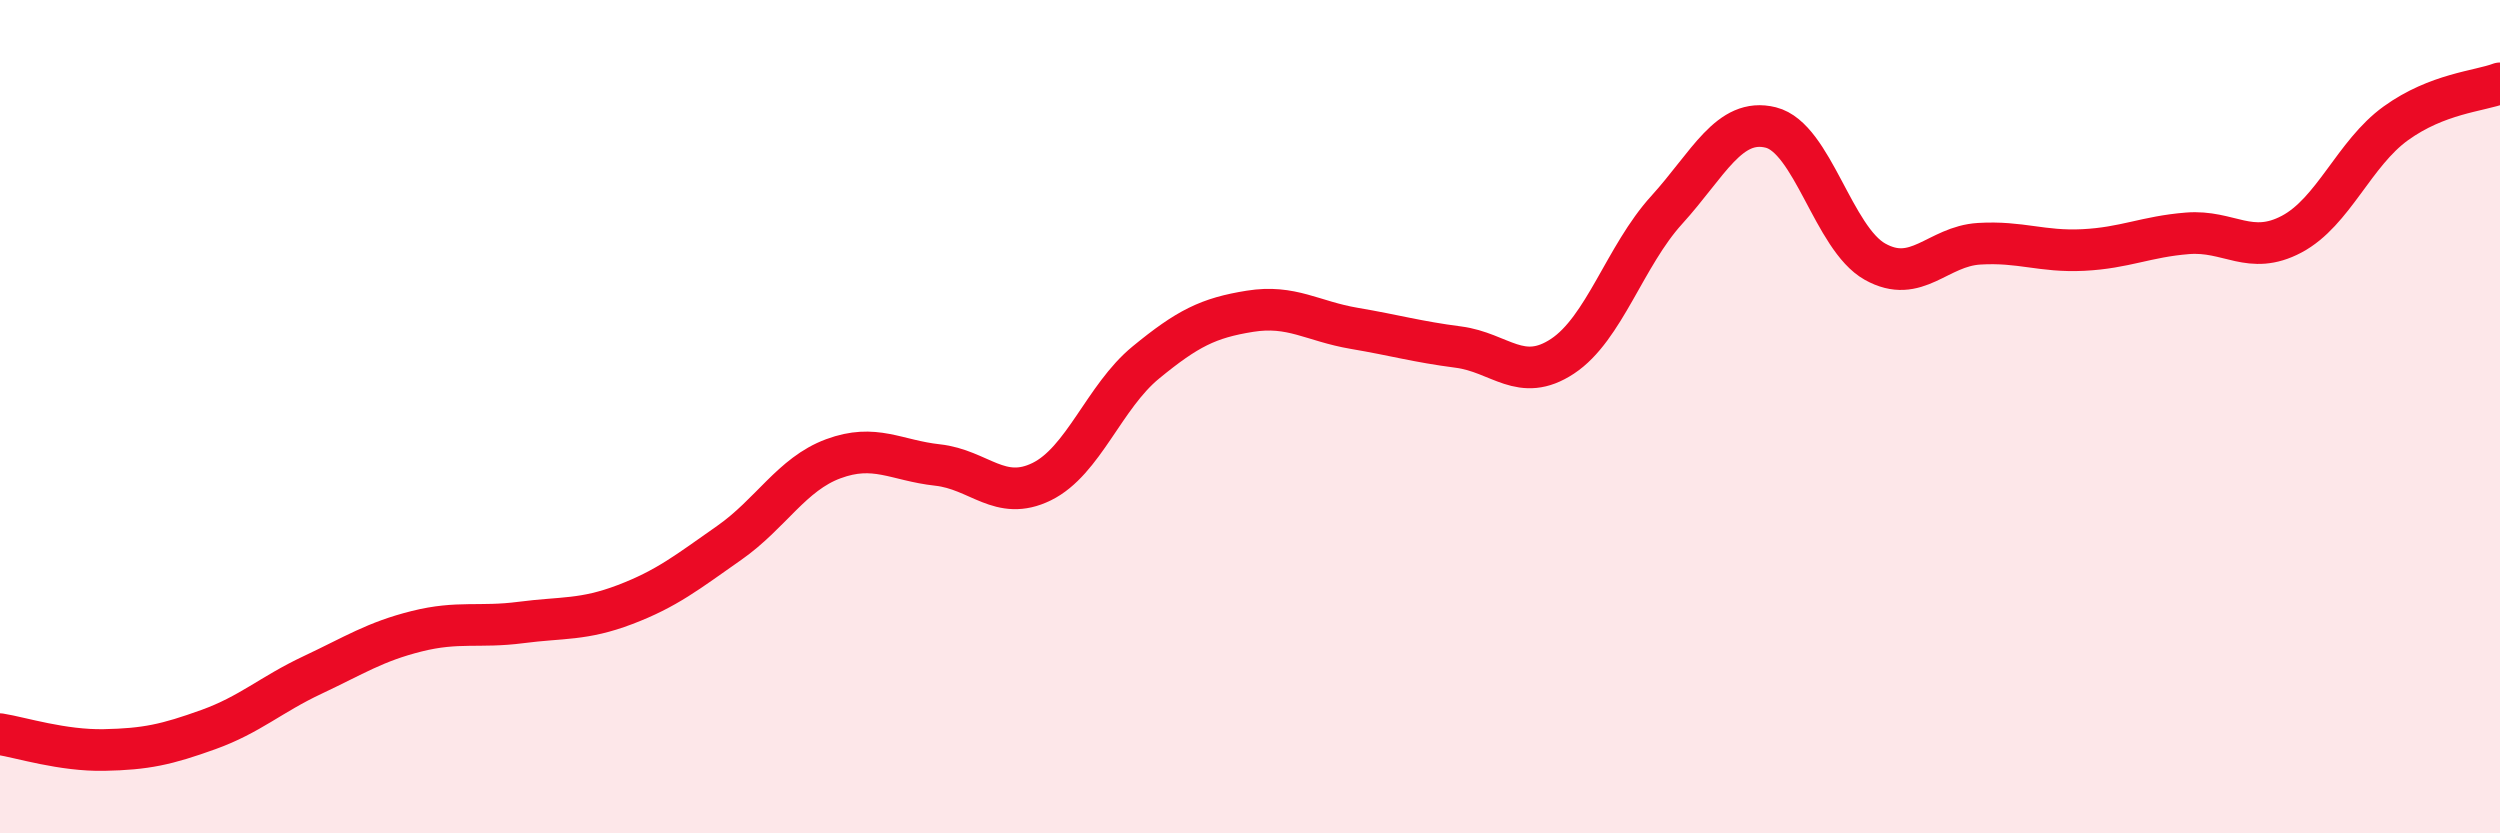
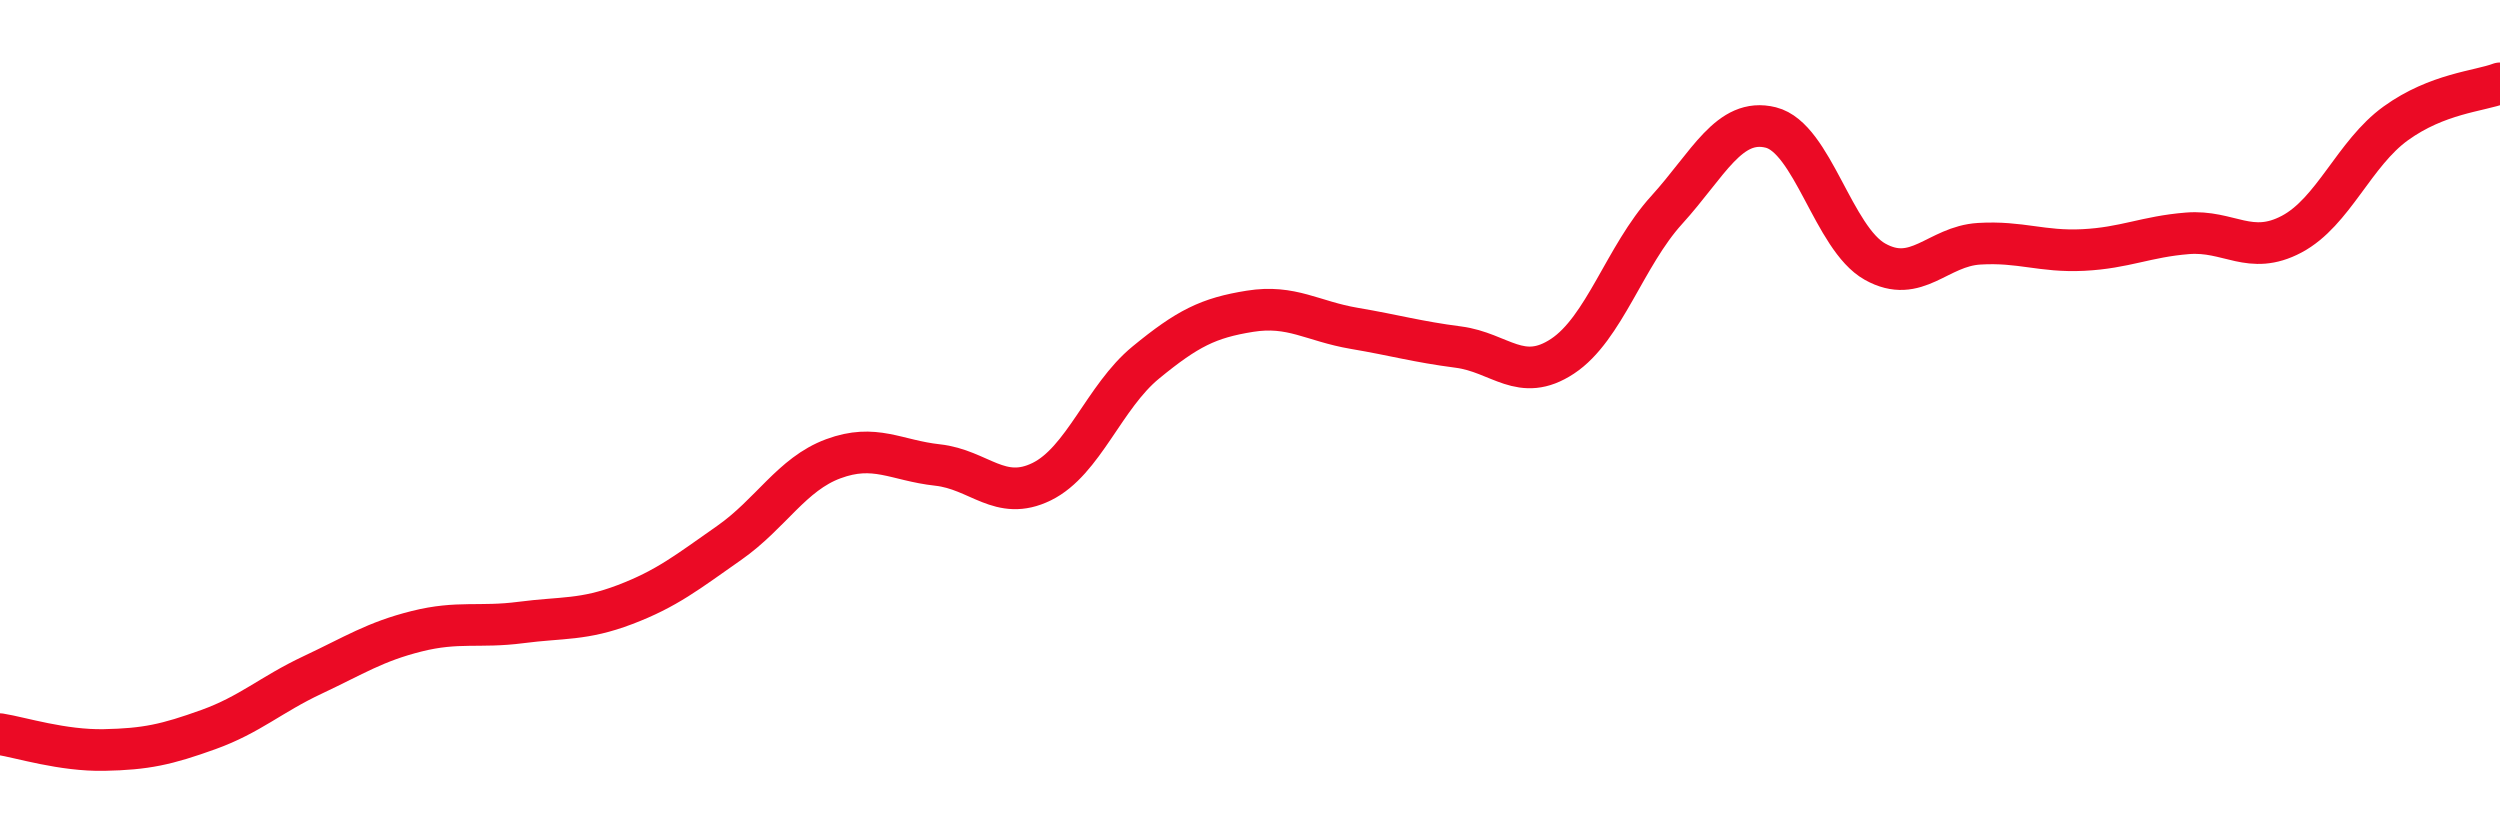
<svg xmlns="http://www.w3.org/2000/svg" width="60" height="20" viewBox="0 0 60 20">
-   <path d="M 0,17.62 C 0.5,17.7 1.5,18.02 2.5,18 C 3.5,17.98 4,17.87 5,17.51 C 6,17.15 6.5,16.67 7.5,16.2 C 8.5,15.73 9,15.4 10,15.15 C 11,14.9 11.5,15.07 12.5,14.94 C 13.5,14.81 14,14.89 15,14.51 C 16,14.13 16.5,13.73 17.5,13.03 C 18.5,12.33 19,11.38 20,11.01 C 21,10.64 21.5,11.05 22.5,11.16 C 23.5,11.27 24,12.05 25,11.56 C 26,11.07 26.5,9.52 27.5,8.7 C 28.5,7.88 29,7.63 30,7.47 C 31,7.31 31.5,7.71 32.5,7.88 C 33.5,8.05 34,8.2 35,8.33 C 36,8.46 36.5,9.21 37.5,8.55 C 38.5,7.89 39,6.14 40,5.04 C 41,3.94 41.5,2.81 42.5,3.06 C 43.5,3.31 44,5.72 45,6.28 C 46,6.84 46.5,5.91 47.5,5.85 C 48.5,5.79 49,6.05 50,6 C 51,5.95 51.5,5.68 52.5,5.6 C 53.5,5.52 54,6.15 55,5.62 C 56,5.09 56.5,3.68 57.5,2.96 C 58.5,2.24 59.5,2.19 60,2L60 20L0 20Z" fill="#EB0A25" opacity="0.1" stroke-linecap="round" stroke-linejoin="round" />
  <path d="M 0,17.62 C 0.5,17.7 1.5,18.02 2.5,18 C 3.5,17.98 4,17.87 5,17.51 C 6,17.15 6.5,16.67 7.5,16.2 C 8.5,15.73 9,15.4 10,15.15 C 11,14.9 11.5,15.07 12.5,14.94 C 13.5,14.81 14,14.89 15,14.51 C 16,14.13 16.5,13.73 17.5,13.03 C 18.5,12.33 19,11.38 20,11.01 C 21,10.64 21.5,11.05 22.5,11.16 C 23.5,11.27 24,12.05 25,11.56 C 26,11.07 26.5,9.52 27.5,8.7 C 28.5,7.88 29,7.63 30,7.47 C 31,7.31 31.5,7.71 32.5,7.88 C 33.5,8.05 34,8.2 35,8.33 C 36,8.46 36.5,9.21 37.5,8.55 C 38.5,7.89 39,6.14 40,5.04 C 41,3.94 41.5,2.81 42.5,3.06 C 43.5,3.31 44,5.72 45,6.28 C 46,6.84 46.5,5.91 47.5,5.85 C 48.5,5.79 49,6.05 50,6 C 51,5.95 51.5,5.68 52.5,5.6 C 53.5,5.52 54,6.15 55,5.62 C 56,5.09 56.5,3.68 57.5,2.96 C 58.5,2.24 59.5,2.19 60,2" stroke="#EB0A25" stroke-width="1" fill="none" stroke-linecap="round" stroke-linejoin="round" />
</svg>